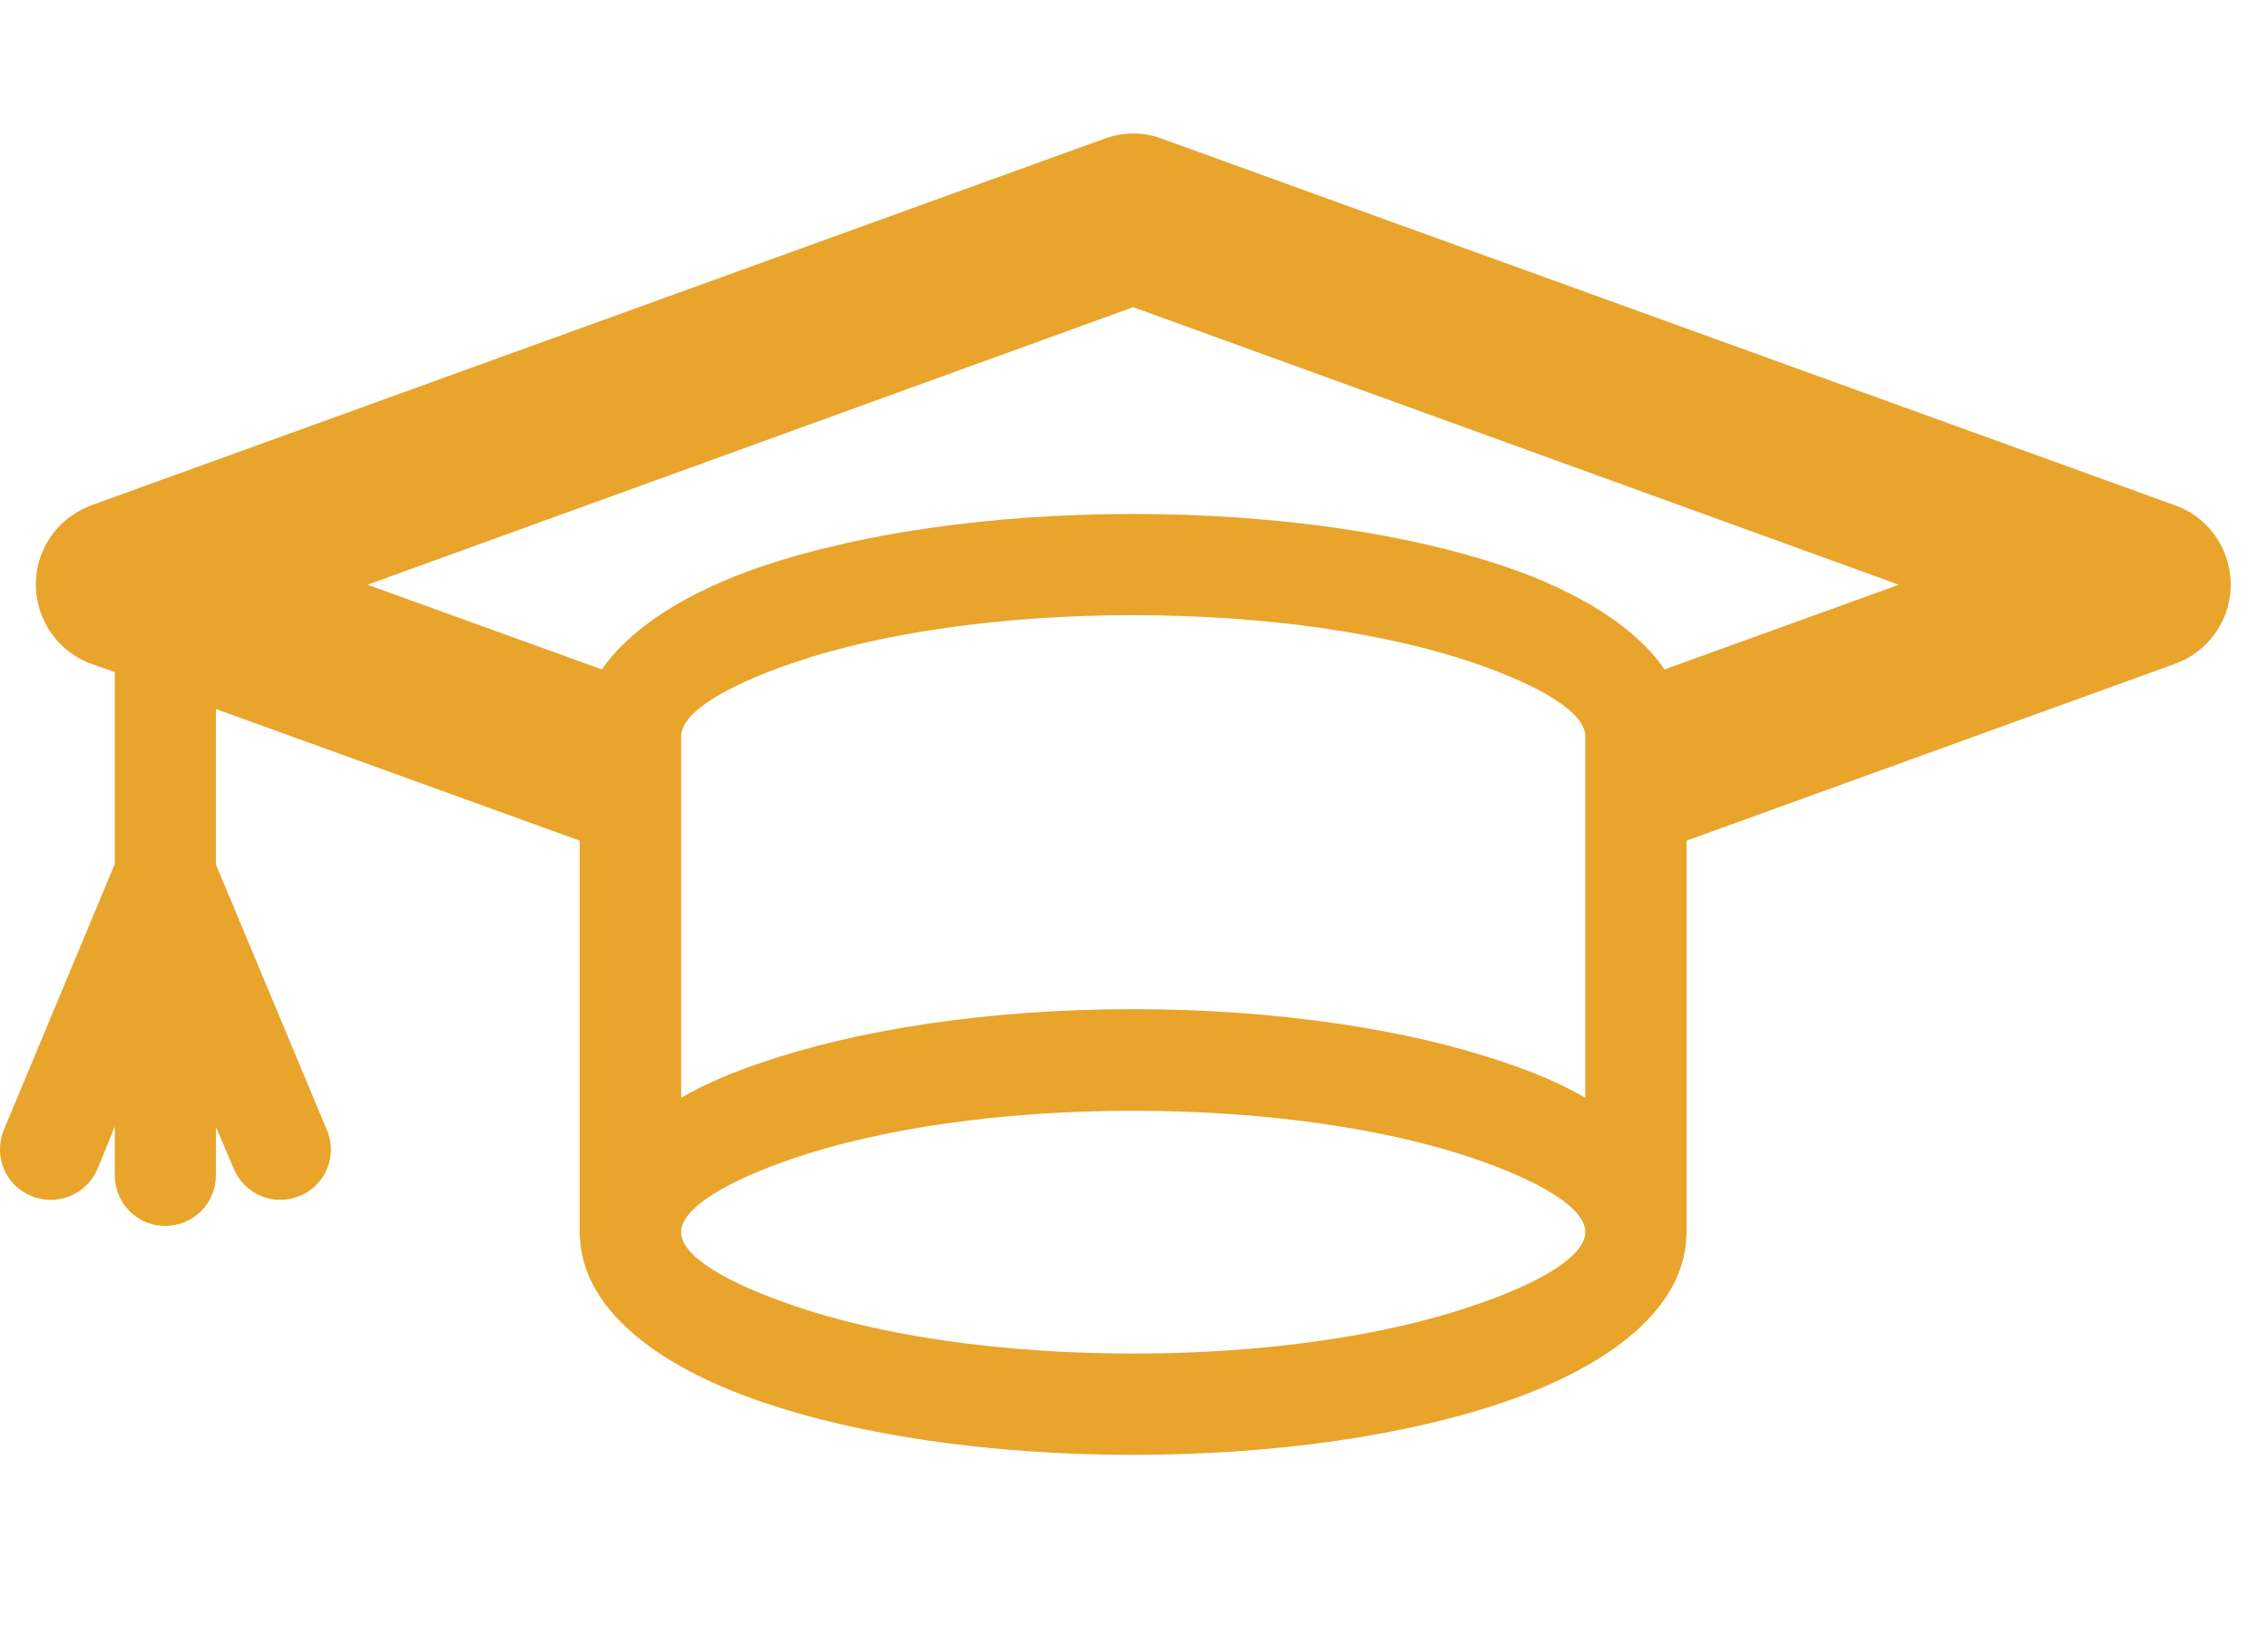
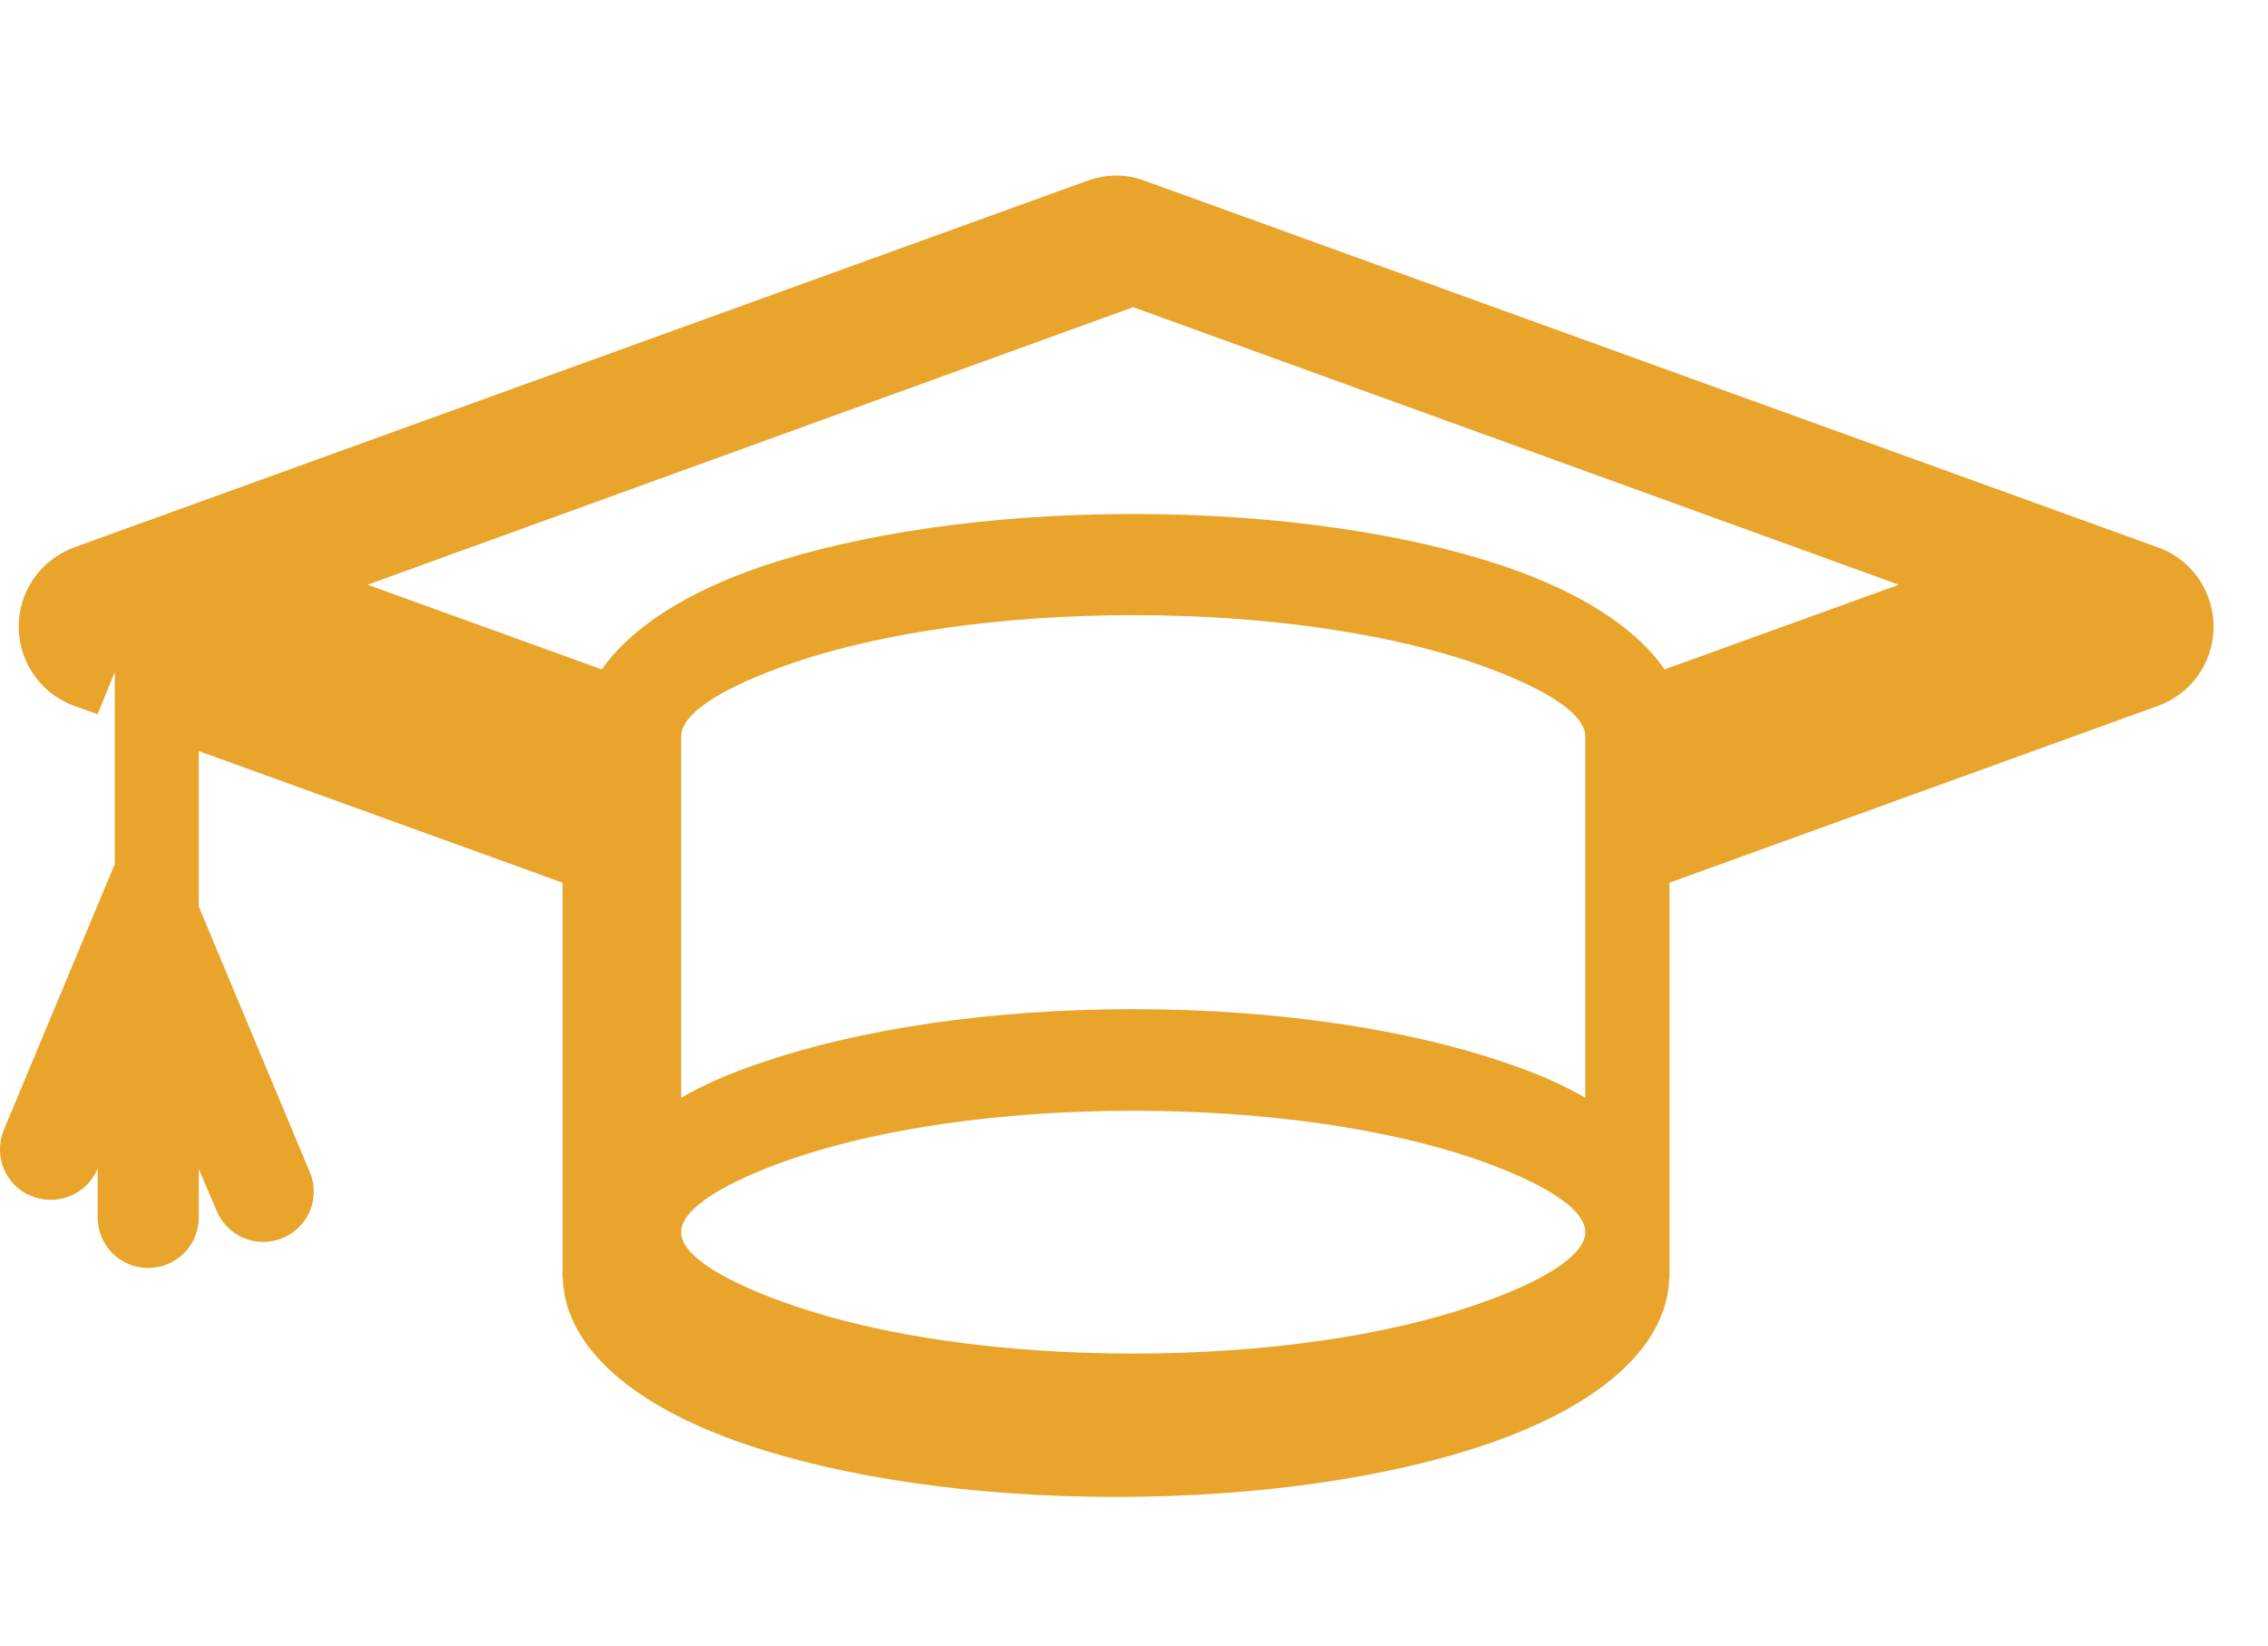
<svg xmlns="http://www.w3.org/2000/svg" width="51" height="37" viewBox="0 0 51 37">
  <title>ped</title>
-   <path d="M33.119 26.037c1.538.527 2.5 1.113 2.529 1.64v.049c-.029.519-.991 1.114-2.529 1.631-1.934.664-4.639 1.074-7.637 1.074-3.002 0-5.702-.41-7.626-1.074-1.549-.527-2.51-1.113-2.539-1.631v-.049c.029-.517.99-1.113 2.539-1.64 1.924-.655 4.624-1.065 7.626-1.065 2.999 0 5.704.41 7.637 1.065zm2.529-1.357c-.521-.303-1.133-.566-1.806-.791-2.159-.742-5.118-1.201-8.36-1.201-3.246 0-6.195.459-8.355 1.201-.677.225-1.289.489-1.81.791v-8.125c0-.528.971-1.124 2.539-1.66 1.924-.655 4.624-1.065 7.626-1.065 2.999 0 5.704.41 7.637 1.065 1.558.536 2.529 1.132 2.529 1.66v8.125zm-22.114-9.63l-5.269-1.904 17.216-6.24 17.218 6.24-5.269 1.904c-.639-.936-1.899-1.738-3.589-2.314-2.159-.731-5.118-1.181-8.36-1.181-3.246 0-6.195.45-8.355 1.181-1.689.576-2.944 1.378-3.592 2.314zm-10.953.06v4.315l-2.495 5.978c-.24.586.035 1.25.615 1.484.581.244 1.25-.029 1.495-.615l.385-.946v1.094c0 .634.504 1.141 1.132 1.141.64 0 1.142-.508 1.142-1.141v-1.084l.4.936c.245.586.914.859 1.485.615.576-.234.86-.898.61-1.484l-2.495-5.968v-3.495l8.18 2.959v8.877l.005.02c.053 1.563 1.605 2.871 4.085 3.72 2.16.742 5.109 1.192 8.355 1.192 3.242 0 6.201-.45 8.36-1.192 2.475-.849 4.029-2.158 4.081-3.72l.005-.02v-8.877l10.983-3.975c.511-.185.941-.585 1.141-1.143.352-.976-.155-2.07-1.141-2.421l-22.784-8.242c-.4-.156-.855-.156-1.29 0l-22.782 8.242c-.513.195-.933.585-1.133 1.133-.356.986.151 2.07 1.132 2.431l.528.186z" fill="#E9A42C" />
+   <path d="M33.119 26.037c1.538.527 2.5 1.113 2.529 1.64v.049c-.029.519-.991 1.114-2.529 1.631-1.934.664-4.639 1.074-7.637 1.074-3.002 0-5.702-.41-7.626-1.074-1.549-.527-2.51-1.113-2.539-1.631v-.049c.029-.517.99-1.113 2.539-1.64 1.924-.655 4.624-1.065 7.626-1.065 2.999 0 5.704.41 7.637 1.065zm2.529-1.357c-.521-.303-1.133-.566-1.806-.791-2.159-.742-5.118-1.201-8.36-1.201-3.246 0-6.195.459-8.355 1.201-.677.225-1.289.489-1.81.791v-8.125c0-.528.971-1.124 2.539-1.66 1.924-.655 4.624-1.065 7.626-1.065 2.999 0 5.704.41 7.637 1.065 1.558.536 2.529 1.132 2.529 1.66v8.125zm-22.114-9.63l-5.269-1.904 17.216-6.24 17.218 6.24-5.269 1.904c-.639-.936-1.899-1.738-3.589-2.314-2.159-.731-5.118-1.181-8.36-1.181-3.246 0-6.195.45-8.355 1.181-1.689.576-2.944 1.378-3.592 2.314zm-10.953.06v4.315l-2.495 5.978c-.24.586.035 1.25.615 1.484.581.244 1.25-.029 1.495-.615v1.094c0 .634.504 1.141 1.132 1.141.64 0 1.142-.508 1.142-1.141v-1.084l.4.936c.245.586.914.859 1.485.615.576-.234.86-.898.61-1.484l-2.495-5.968v-3.495l8.18 2.959v8.877l.005.02c.053 1.563 1.605 2.871 4.085 3.72 2.16.742 5.109 1.192 8.355 1.192 3.242 0 6.201-.45 8.36-1.192 2.475-.849 4.029-2.158 4.081-3.72l.005-.02v-8.877l10.983-3.975c.511-.185.941-.585 1.141-1.143.352-.976-.155-2.07-1.141-2.421l-22.784-8.242c-.4-.156-.855-.156-1.29 0l-22.782 8.242c-.513.195-.933.585-1.133 1.133-.356.986.151 2.07 1.132 2.431l.528.186z" fill="#E9A42C" />
</svg>